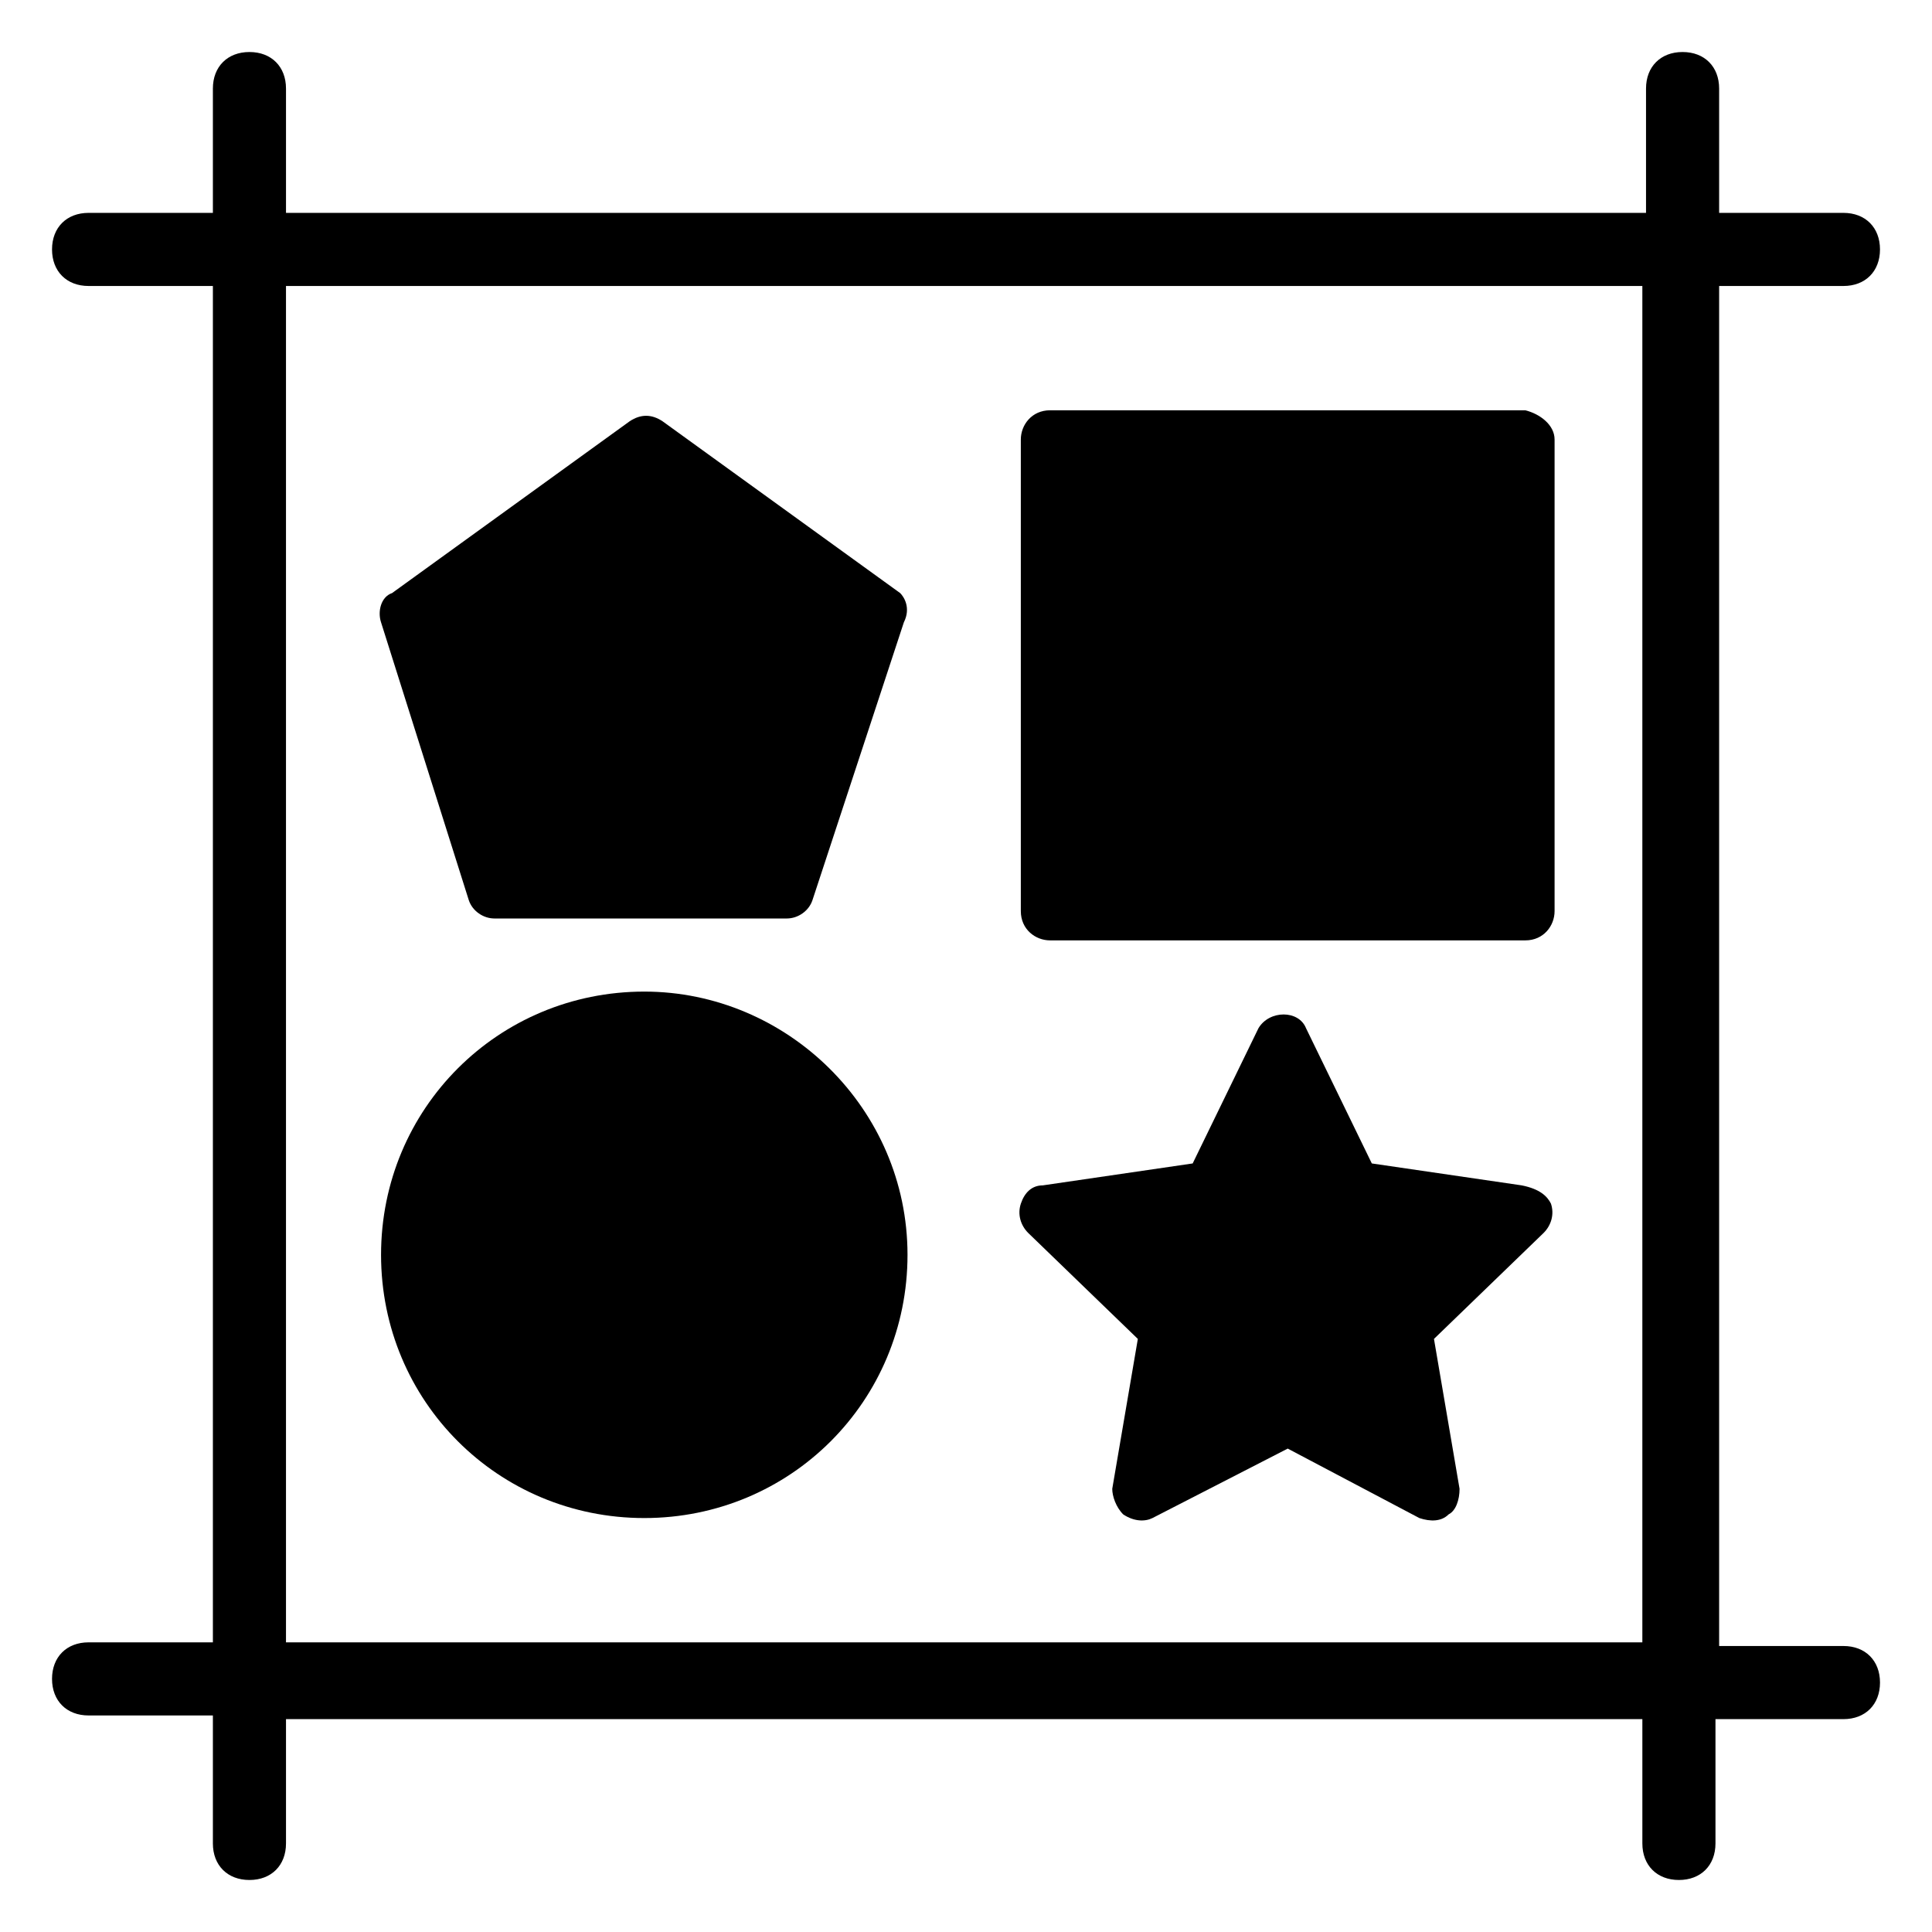
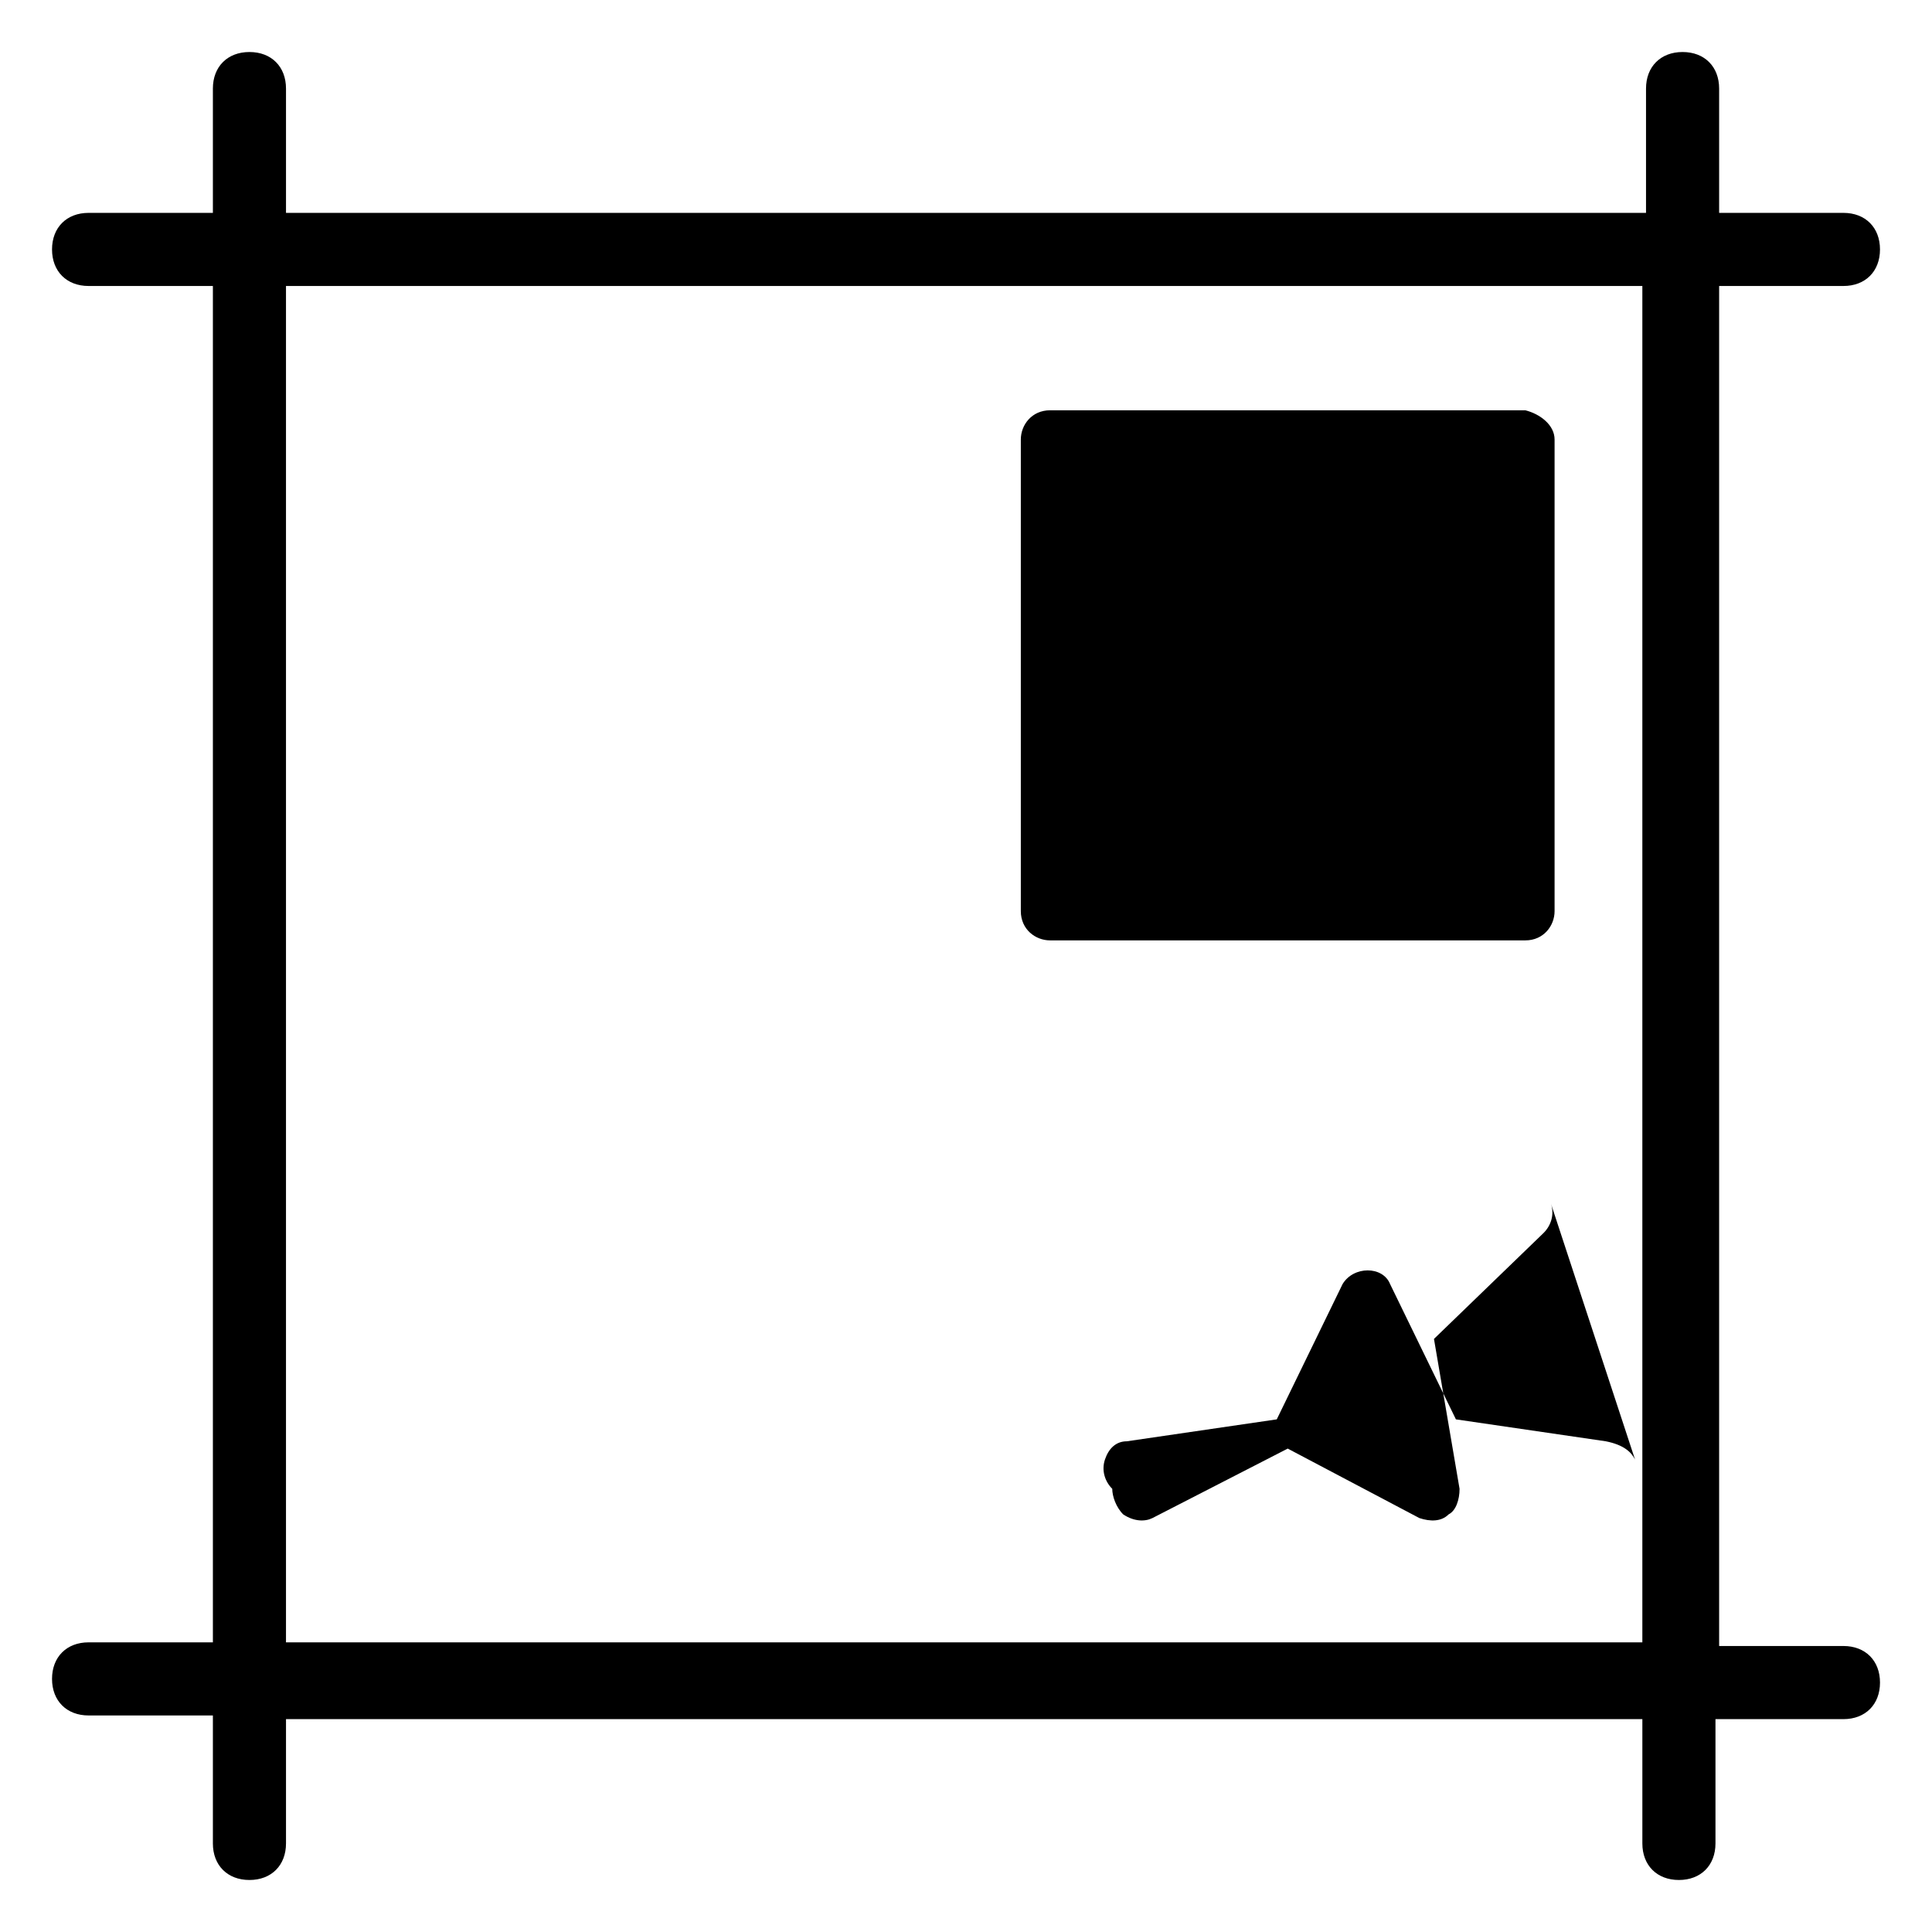
<svg xmlns="http://www.w3.org/2000/svg" fill="#000000" width="800px" height="800px" version="1.1" viewBox="144 144 512 512">
  <g>
    <path d="m632.53 580.21h-32.941v-360.42h32.941c5.812 0 9.688-3.875 9.688-9.688s-3.875-9.688-9.688-9.688h-32.941v-32.941c0-5.812-3.875-9.688-9.688-9.688s-9.688 3.875-9.688 9.688v32.941h-360.42v-32.941c0-5.812-3.875-9.688-9.688-9.688s-9.688 3.875-9.688 9.688v32.941h-32.941c-5.812 0-9.688 3.875-9.688 9.688s3.875 9.688 9.688 9.688h32.941v359.45h-32.941c-5.812 0-9.688 3.875-9.688 9.688s3.875 9.688 9.688 9.688h32.941v33.914c0 5.812 3.875 9.688 9.688 9.688s9.688-3.875 9.688-9.688v-32.941h359.45v32.941c0 5.812 3.875 9.688 9.688 9.688s9.688-3.875 9.688-9.688v-32.941h33.914c5.812 0 9.688-3.875 9.688-9.688 0-5.816-3.875-9.691-9.688-9.691zm-412.74 0v-360.42h359.45v359.45h-359.45z" />
-     <path d="m384.5 476.54c0 38.754-31.004 69.758-69.758 69.758-38.754 0-69.758-31.004-69.758-69.758 0-38.754 31.004-69.758 69.758-69.758 37.785 0 69.758 31.004 69.758 69.758z" />
-     <path d="m383.53 308.93-24.223 73.633c-0.969 2.906-3.875 4.844-6.781 4.844h-77.508c-2.906 0-5.812-1.938-6.781-4.844l-23.254-73.633c-0.969-2.906 0-6.781 2.906-7.75l62.977-45.535c2.906-1.938 5.812-1.938 8.719 0l62.977 45.535c0.969 0.969 2.906 3.875 0.969 7.75z" />
-     <path d="m555.02 462.98c0.969 2.906 0 5.812-1.938 7.75l-29.066 28.098 6.781 39.723c0 2.906-0.969 5.812-2.906 6.781-1.938 1.938-4.844 1.938-7.75 0.969l-34.879-18.41-35.848 18.41c-1.938 0.969-4.844 0.969-7.75-0.969-1.938-1.938-2.906-4.844-2.906-6.781l6.781-39.723-29.066-28.098c-1.938-1.938-2.906-4.844-1.938-7.75s2.906-4.844 5.812-4.844l39.723-5.812 17.441-35.848c2.906-4.844 10.656-4.844 12.594 0l17.441 35.848 39.723 5.812c4.844 0.965 6.781 2.902 7.75 4.844z" />
+     <path d="m555.02 462.98c0.969 2.906 0 5.812-1.938 7.75l-29.066 28.098 6.781 39.723c0 2.906-0.969 5.812-2.906 6.781-1.938 1.938-4.844 1.938-7.75 0.969l-34.879-18.41-35.848 18.41c-1.938 0.969-4.844 0.969-7.75-0.969-1.938-1.938-2.906-4.844-2.906-6.781c-1.938-1.938-2.906-4.844-1.938-7.75s2.906-4.844 5.812-4.844l39.723-5.812 17.441-35.848c2.906-4.844 10.656-4.844 12.594 0l17.441 35.848 39.723 5.812c4.844 0.965 6.781 2.902 7.75 4.844z" />
    <path d="m555.98 260.48v124.98c0 3.875-2.906 7.75-7.75 7.75h-125.95c-3.875 0-7.75-2.906-7.75-7.75v-124.98c0-3.875 2.906-7.75 7.75-7.75h125.95c3.875 0.969 7.75 3.875 7.75 7.75z" />
  </g>
</svg>